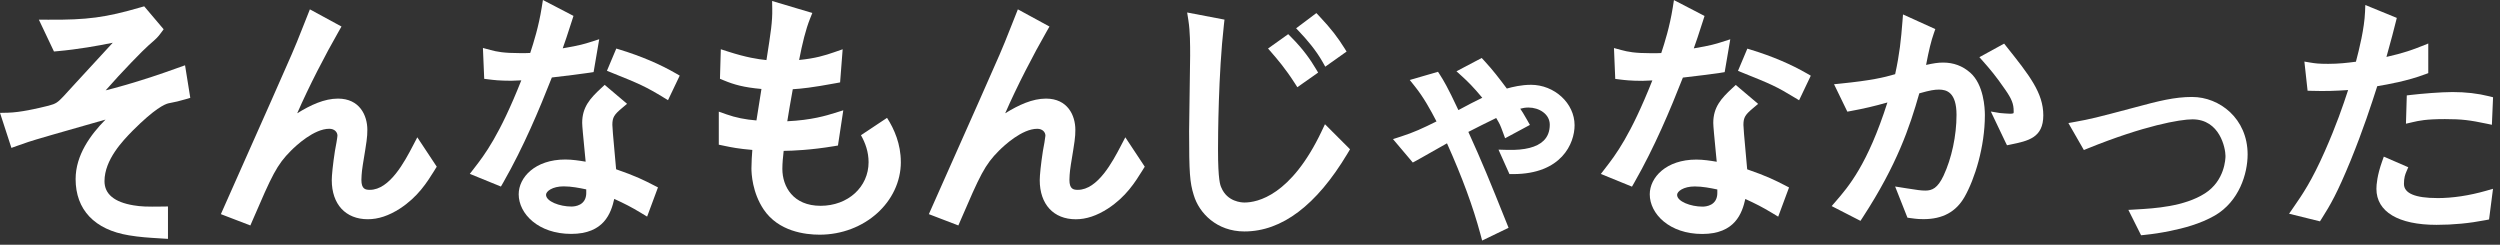
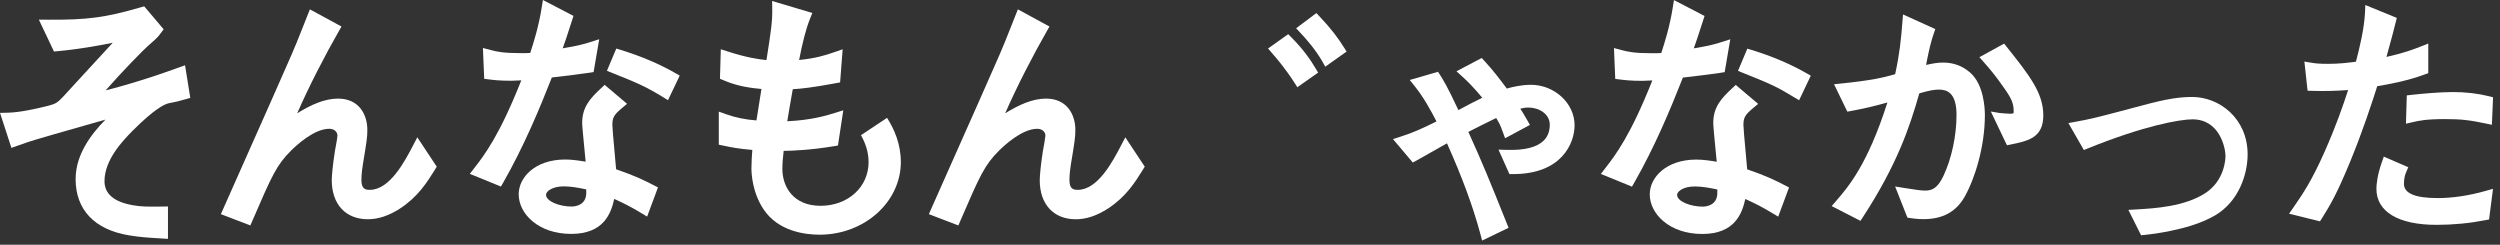
<svg xmlns="http://www.w3.org/2000/svg" width="143" height="14" viewBox="0 0 143 14" fill="none">
  <rect x="0" y="0" width="143" height="14" fill="#333333" stroke="none" />
  <g clip-path="url(#clip0_2041_624)">
    <path d="M9.608 13.665V11.81L9.276 11.815C8.372 11.829 8.067 11.816 7.643 11.746C6.538 11.565 5.977 11.099 5.977 10.363C5.977 9.129 7.042 8.036 7.553 7.512L7.601 7.463C8.843 6.221 9.421 5.954 9.654 5.905L9.728 5.891C10.049 5.827 10.225 5.792 10.609 5.678L10.884 5.596L10.585 3.734L10.046 3.926C9.335 4.18 8.144 4.606 6.512 5.047C6.361 5.085 6.202 5.126 6.044 5.168C6.937 4.147 8.194 2.854 8.511 2.583C8.955 2.198 9.023 2.133 9.207 1.883L9.36 1.674L8.248 0.361L8.044 0.42C6.037 1.003 5.001 1.143 2.742 1.127L2.222 1.123L3.087 2.946L3.313 2.925C4.429 2.826 5.607 2.619 6.448 2.445C6.407 2.491 6.362 2.542 6.308 2.599C5.324 3.664 5.032 3.982 4.313 4.766L3.622 5.52C3.31 5.845 3.21 5.935 2.78 6.045C2.118 6.21 1.156 6.432 0.44 6.447L0.001 6.456L0.653 8.46L0.97 8.346C1.542 8.14 1.772 8.069 2.058 7.983C2.398 7.878 3.348 7.607 4.351 7.321C4.932 7.156 5.522 6.988 6.035 6.84C5.186 7.7 4.325 8.865 4.325 10.243C4.325 11.996 5.409 13.139 7.377 13.461C7.994 13.564 8.501 13.596 9.203 13.638L9.61 13.663L9.608 13.665Z" fill="white" />
    <path d="M24.854 9.738L24.982 9.534L23.87 7.854L23.614 8.345C23.154 9.223 22.298 10.859 21.154 10.859C20.9 10.859 20.672 10.816 20.672 10.289C20.672 10.227 20.677 9.896 20.757 9.401L20.76 9.384C20.977 8.062 21.012 7.859 21.012 7.423C21.012 6.601 20.572 5.64 19.333 5.64C18.552 5.64 17.765 6.006 17 6.48C17.674 4.932 18.62 3.111 19.367 1.808L19.533 1.517L17.725 0.535L17.334 1.522C17.047 2.247 16.889 2.645 16.681 3.118C16.312 3.978 14.899 7.152 13.869 9.468C13.38 10.566 12.968 11.491 12.773 11.935L12.634 12.249L14.321 12.896L14.445 12.608C15.564 10.011 15.829 9.433 16.646 8.617C16.939 8.323 17.963 7.366 18.835 7.366C19.141 7.366 19.302 7.564 19.302 7.759C19.3 7.856 19.206 8.398 19.158 8.635C19.04 9.39 18.977 10.045 18.977 10.303C18.977 11.683 19.767 12.54 21.039 12.54C21.637 12.54 22.238 12.341 22.88 11.928C23.912 11.25 24.415 10.446 24.858 9.737L24.854 9.738Z" fill="white" />
    <path d="M28.796 10.422C29.949 8.404 30.842 6.273 31.566 4.432C32.339 4.344 33.286 4.226 33.722 4.159L33.954 4.123L34.275 2.244L33.763 2.407C33.464 2.503 33.156 2.601 32.188 2.764C32.327 2.38 32.432 2.063 32.719 1.172L32.803 0.909L31.055 0L30.983 0.447C30.813 1.513 30.529 2.422 30.329 3.029C30.166 3.039 30.023 3.039 29.762 3.039C28.8 3.039 28.419 2.957 28.053 2.859L27.623 2.743L27.697 4.509L27.987 4.545C28.223 4.575 28.579 4.619 29.246 4.619C29.32 4.619 29.493 4.611 29.77 4.598C29.786 4.598 29.802 4.596 29.819 4.595C28.566 7.757 27.711 8.863 27.136 9.605L26.873 9.945L28.653 10.671L28.796 10.423V10.422Z" fill="white" />
    <path d="M36.677 12.186L37.015 12.39L37.636 10.719L37.377 10.587C36.863 10.323 36.375 10.072 35.242 9.682C35.208 9.301 35.178 8.965 35.151 8.67C35.076 7.844 35.027 7.298 35.027 7.144C35.027 6.706 35.136 6.555 35.572 6.187L35.868 5.938L34.587 4.854L34.376 5.051C33.767 5.616 33.301 6.12 33.301 7.026C33.301 7.21 33.363 7.844 33.448 8.718C33.466 8.907 33.484 9.09 33.499 9.248C33.137 9.187 32.722 9.124 32.334 9.124C30.604 9.124 29.669 10.149 29.669 11.112C29.669 12.226 30.792 13.379 32.672 13.379C34.551 13.379 34.953 12.188 35.135 11.377C35.734 11.653 36.107 11.84 36.677 12.185V12.186ZM33.535 11.024C33.535 11.757 32.885 11.814 32.685 11.814C32.014 11.814 31.233 11.52 31.233 11.141C31.233 10.944 31.593 10.66 32.244 10.66C32.688 10.66 33.15 10.752 33.533 10.833V11.024H33.535Z" fill="white" />
    <path d="M51.527 9.26C51.527 8.242 51.154 7.386 50.739 6.741L49.247 7.733C49.493 8.167 49.683 8.684 49.683 9.276C49.683 10.698 48.503 11.772 46.938 11.772C45.372 11.772 44.751 10.68 44.751 9.658C44.751 9.358 44.785 8.964 44.826 8.63C45.361 8.623 46.377 8.582 47.697 8.363L47.931 8.324L48.236 6.309L47.738 6.464C47.269 6.61 46.43 6.87 45.032 6.936C45.037 6.911 45.04 6.887 45.045 6.862C45.115 6.425 45.189 5.976 45.347 5.103C45.84 5.073 46.432 5.014 47.807 4.759L48.054 4.713L48.2 2.818L47.729 2.982C47.196 3.168 46.636 3.341 45.709 3.431C45.897 2.473 46.083 1.697 46.332 1.074L46.465 0.742L44.165 0.057L44.173 0.503C44.186 1.234 44.09 1.851 43.856 3.342L43.841 3.437C43.356 3.388 42.696 3.288 41.645 2.95L41.23 2.817L41.182 4.506L41.391 4.593C41.983 4.839 42.526 4.996 43.555 5.089C43.48 5.591 43.354 6.365 43.269 6.889C42.657 6.843 42.068 6.725 41.551 6.54L41.115 6.386V8.276L41.461 8.348C41.825 8.424 42.232 8.508 43.033 8.576C43.011 8.872 42.982 9.261 42.982 9.627C42.982 9.936 43.032 11.016 43.684 11.986C44.529 13.237 46.05 13.424 46.881 13.424C49.444 13.424 51.529 11.556 51.529 9.26H51.527Z" fill="white" />
    <path d="M65.353 9.738L65.48 9.534L64.368 7.854L64.112 8.345C63.652 9.224 62.796 10.859 61.652 10.859C61.398 10.859 61.171 10.816 61.171 10.289C61.171 10.228 61.175 9.896 61.255 9.401L61.258 9.384C61.476 8.063 61.51 7.859 61.51 7.423C61.51 6.601 61.07 5.64 59.831 5.64C59.05 5.64 58.263 6.006 57.497 6.48C58.171 4.932 59.117 3.111 59.864 1.808L60.03 1.518L58.222 0.535L57.831 1.522C57.544 2.247 57.386 2.646 57.179 3.118C56.809 3.978 55.397 7.152 54.366 9.468C53.878 10.566 53.465 11.491 53.27 11.935L53.131 12.249L54.818 12.896L54.942 12.608C56.061 10.011 56.326 9.433 57.143 8.617C57.437 8.323 58.461 7.367 59.331 7.367C59.637 7.367 59.798 7.565 59.798 7.76C59.795 7.858 59.702 8.4 59.654 8.636C59.536 9.391 59.473 10.047 59.473 10.304C59.473 11.685 60.263 12.542 61.535 12.542C62.132 12.542 62.733 12.343 63.375 11.929C64.408 11.251 64.911 10.447 65.354 9.738H65.353Z" fill="white" />
    <path d="M37.978 5.589L38.21 5.73L38.88 4.325L38.684 4.212C37.753 3.672 36.669 3.211 35.464 2.842L35.252 2.777L34.717 4.049L34.948 4.142C36.566 4.792 36.905 4.936 37.979 5.589H37.978Z" fill="white" />
-     <path d="M75.591 7.522C73.845 11.188 71.926 11.584 71.181 11.584C71.021 11.584 70.2 11.543 69.861 10.731C69.799 10.596 69.671 10.319 69.671 8.56C69.671 7.863 69.687 4.246 70.007 1.423L70.041 1.122L67.905 0.714L67.977 1.172C68.076 1.809 68.076 2.545 68.076 3.195C68.076 3.492 68.062 4.341 68.048 5.239C68.033 6.176 68.017 7.145 68.017 7.502C68.017 9.887 68.057 10.434 68.28 11.153C68.586 12.191 69.601 13.239 71.18 13.239C73.32 13.239 75.301 11.746 77.066 8.8L77.222 8.539L75.788 7.106L75.589 7.524L75.591 7.522Z" fill="white" />
    <path d="M87.565 4.851C87.025 4.851 86.523 4.971 86.191 5.065C85.758 4.489 85.401 4.019 84.924 3.501L84.753 3.317L83.31 4.077L83.655 4.39C83.945 4.654 84.283 4.985 84.786 5.592C84.35 5.805 83.952 6.008 83.42 6.297C82.784 4.939 82.564 4.593 82.386 4.312L82.254 4.106L80.638 4.575L80.942 4.956C81.424 5.561 81.803 6.24 82.168 6.945C81.353 7.35 80.864 7.575 80.143 7.807L79.679 7.957L80.812 9.297L81.046 9.17C81.118 9.131 81.176 9.097 81.236 9.063C81.311 9.019 81.392 8.973 81.514 8.907L81.527 8.899C81.64 8.831 82.001 8.629 82.349 8.434C82.497 8.35 82.643 8.268 82.768 8.198C83.643 10.152 84.252 11.806 84.676 13.378L84.778 13.76L86.29 13.029L86.176 12.745C85.201 10.315 84.791 9.305 83.99 7.545C84.449 7.308 85.021 7.022 85.582 6.75C85.588 6.76 85.593 6.769 85.599 6.778C85.794 7.107 85.805 7.128 85.962 7.555L86.092 7.908L87.511 7.145L87.347 6.855C87.155 6.514 87.045 6.341 86.958 6.218C87.103 6.177 87.254 6.151 87.43 6.151C88.028 6.151 88.647 6.519 88.647 7.132C88.647 7.513 88.528 7.821 88.293 8.049C87.909 8.423 87.215 8.6 86.233 8.574L85.713 8.559L86.34 9.958H86.552C89.326 9.958 90.066 8.2 90.066 7.162C90.066 5.909 88.919 4.85 87.564 4.85L87.565 4.851Z" fill="white" />
    <path d="M74.07 4.772L74.208 4.989L75.397 4.152L75.28 3.956C74.963 3.427 74.567 2.836 73.832 2.101L73.685 1.954L72.532 2.775L72.709 2.979C73.073 3.4 73.527 3.923 74.069 4.772H74.07Z" fill="white" />
    <path d="M75.672 3.578L75.805 3.814L77.025 2.949L76.901 2.752C76.514 2.141 76.182 1.688 75.447 0.907L75.296 0.748L74.138 1.618L74.326 1.817C74.736 2.253 75.262 2.847 75.672 3.576V3.578Z" fill="white" />
    <path d="M99.939 9.686C99.905 9.304 99.876 8.969 99.848 8.674C99.773 7.847 99.724 7.302 99.724 7.147C99.724 6.71 99.833 6.559 100.269 6.191L100.565 5.942L99.285 4.858L99.073 5.055C98.464 5.62 97.999 6.124 97.999 7.03C97.999 7.213 98.06 7.847 98.145 8.722C98.163 8.911 98.182 9.094 98.197 9.252C97.835 9.191 97.419 9.128 97.031 9.128C95.301 9.128 94.366 10.152 94.366 11.115C94.366 12.23 95.49 13.383 97.369 13.383C99.248 13.383 99.65 12.192 99.832 11.381C100.431 11.657 100.804 11.844 101.375 12.189L101.713 12.393L102.333 10.722L102.075 10.589C101.56 10.325 101.072 10.075 99.939 9.685V9.686ZM98.232 11.029C98.232 11.762 97.582 11.819 97.383 11.819C96.711 11.819 95.93 11.525 95.93 11.146C95.93 10.949 96.29 10.665 96.941 10.665C97.385 10.665 97.847 10.757 98.231 10.838V11.029H98.232Z" fill="white" />
    <path d="M98.419 4.163L98.651 4.126L98.972 2.247L98.46 2.411C98.16 2.507 97.853 2.604 96.884 2.767C97.024 2.384 97.129 2.066 97.416 1.176L97.5 0.913L95.75 0.005L95.679 0.452C95.508 1.517 95.225 2.427 95.024 3.034C94.861 3.044 94.718 3.044 94.457 3.044C93.496 3.044 93.114 2.962 92.749 2.864L92.319 2.748L92.392 4.513L92.683 4.55C92.918 4.579 93.275 4.624 93.942 4.624C94.016 4.624 94.189 4.616 94.465 4.602C94.481 4.602 94.497 4.601 94.514 4.6C93.261 7.762 92.406 8.867 91.831 9.609L91.568 9.95L93.349 10.676L93.491 10.428C94.644 8.41 95.538 6.279 96.261 4.438C97.034 4.349 97.981 4.232 98.417 4.165L98.419 4.163Z" fill="white" />
    <path d="M100.16 2.847L99.948 2.782L99.413 4.053L99.644 4.147C101.294 4.809 101.599 4.938 102.675 5.594L102.908 5.735L103.577 4.33L103.381 4.216C102.45 3.677 101.366 3.216 100.16 2.847Z" fill="white" />
    <path d="M114.634 2.496L113.221 3.271L113.446 3.524C113.801 3.924 114.165 4.348 114.698 5.126C115.074 5.666 115.182 5.944 115.182 6.362C115.182 6.395 115.182 6.457 115.174 6.472C115.174 6.472 115.134 6.505 114.979 6.505C114.911 6.505 114.455 6.476 114.387 6.464L113.876 6.379L114.706 8.119L114.8 8.309L115.007 8.267C116.01 8.06 116.877 7.883 116.877 6.597C116.877 5.312 116.079 4.307 114.777 2.672L114.636 2.494L114.634 2.496Z" fill="white" />
    <path d="M112.687 4.149C112.258 3.77 111.74 3.579 111.147 3.579C110.852 3.579 110.586 3.621 110.172 3.714C110.332 2.867 110.463 2.338 110.618 1.897L110.7 1.664L108.852 0.826L108.822 1.21C108.735 2.296 108.661 3.057 108.403 4.243C107.763 4.432 107.023 4.605 105.292 4.779L104.907 4.818L105.668 6.387L105.871 6.349C106.643 6.206 107.172 6.083 107.96 5.861C106.825 9.416 105.731 10.68 104.997 11.528L104.771 11.788L106.419 12.633L106.552 12.429C108.511 9.421 109.235 7.271 109.784 5.339C110.415 5.16 110.658 5.125 110.911 5.125C111.342 5.125 111.913 5.276 111.913 6.571C111.913 7.759 111.635 9.059 111.17 10.051C110.836 10.759 110.523 10.901 110.127 10.901C109.88 10.901 109.657 10.866 109.064 10.773L108.401 10.668L109.106 12.451L109.262 12.473C109.695 12.535 109.855 12.535 110.025 12.535C111.119 12.535 111.887 12.117 112.375 11.259C112.952 10.244 113.535 8.406 113.535 6.584C113.535 6.185 113.474 4.834 112.689 4.148L112.687 4.149Z" fill="white" />
    <path d="M125.394 5.546C124.378 5.546 123.48 5.775 122.1 6.147C119.853 6.745 119.598 6.806 118.689 6.971L118.312 7.039L119.197 8.582L119.415 8.493C122.662 7.177 124.711 6.826 125.409 6.826C126.977 6.826 127.298 8.48 127.298 8.923C127.298 9.065 127.265 10.331 126.121 11.062C124.934 11.821 123.232 11.919 122.216 11.978L121.743 12.006L122.47 13.457L122.656 13.438C123.203 13.38 123.575 13.323 124.133 13.211C124.877 13.057 125.841 12.817 126.699 12.322C128.076 11.516 128.564 9.94 128.564 8.834C128.564 6.776 126.952 5.547 125.394 5.547V5.546Z" fill="white" />
    <path d="M139.41 11.329C138.147 11.329 137.506 11.057 137.506 10.52C137.506 10.171 137.572 9.986 137.647 9.813L137.753 9.566L136.354 8.959L136.257 9.231C135.974 10.029 135.931 10.558 135.931 10.801C135.931 12.11 137.183 12.861 139.366 12.861C140.319 12.861 141.241 12.773 142.183 12.591L142.374 12.553L142.6 10.799L142.206 10.912C141.234 11.189 140.294 11.331 139.41 11.331V11.329Z" fill="white" />
    <path d="M138.722 4.249L138.897 4.183V2.488L138.527 2.636C138.043 2.83 137.489 3.036 136.505 3.256L136.588 2.953C136.806 2.163 136.887 1.867 137.04 1.251L137.097 1.024L135.296 0.287L135.281 0.672C135.241 1.644 134.948 2.812 134.759 3.53C134.261 3.595 133.775 3.652 133.169 3.652C132.624 3.652 132.426 3.625 132.163 3.581L131.811 3.522L131.994 5.189L132.229 5.196C133.028 5.221 133.633 5.196 134.312 5.15C134.014 6.064 133.63 7.181 132.981 8.649C132.225 10.361 131.701 11.119 131.193 11.852L130.935 12.225L132.702 12.661L132.806 12.497C133.303 11.712 133.686 11.057 134.455 9.185C135.179 7.405 135.64 5.987 135.979 4.93C136.61 4.825 137.719 4.626 138.723 4.247L138.722 4.249Z" fill="white" />
    <path d="M140.284 5.265C139.617 5.265 138.488 5.361 137.9 5.43L137.668 5.457L137.621 7.076L138.006 6.987C138.36 6.905 138.761 6.812 139.853 6.812C140.819 6.812 141.292 6.876 142.224 7.072L142.536 7.137L142.603 5.563L142.389 5.509C141.73 5.344 141.042 5.265 140.282 5.265H140.284Z" fill="white" />
  </g>
  <defs>
    <clipPath id="clip0_2041_624">
      <rect width="142.604" height="13.758" fill="white" />
    </clipPath>
  </defs>
</svg>